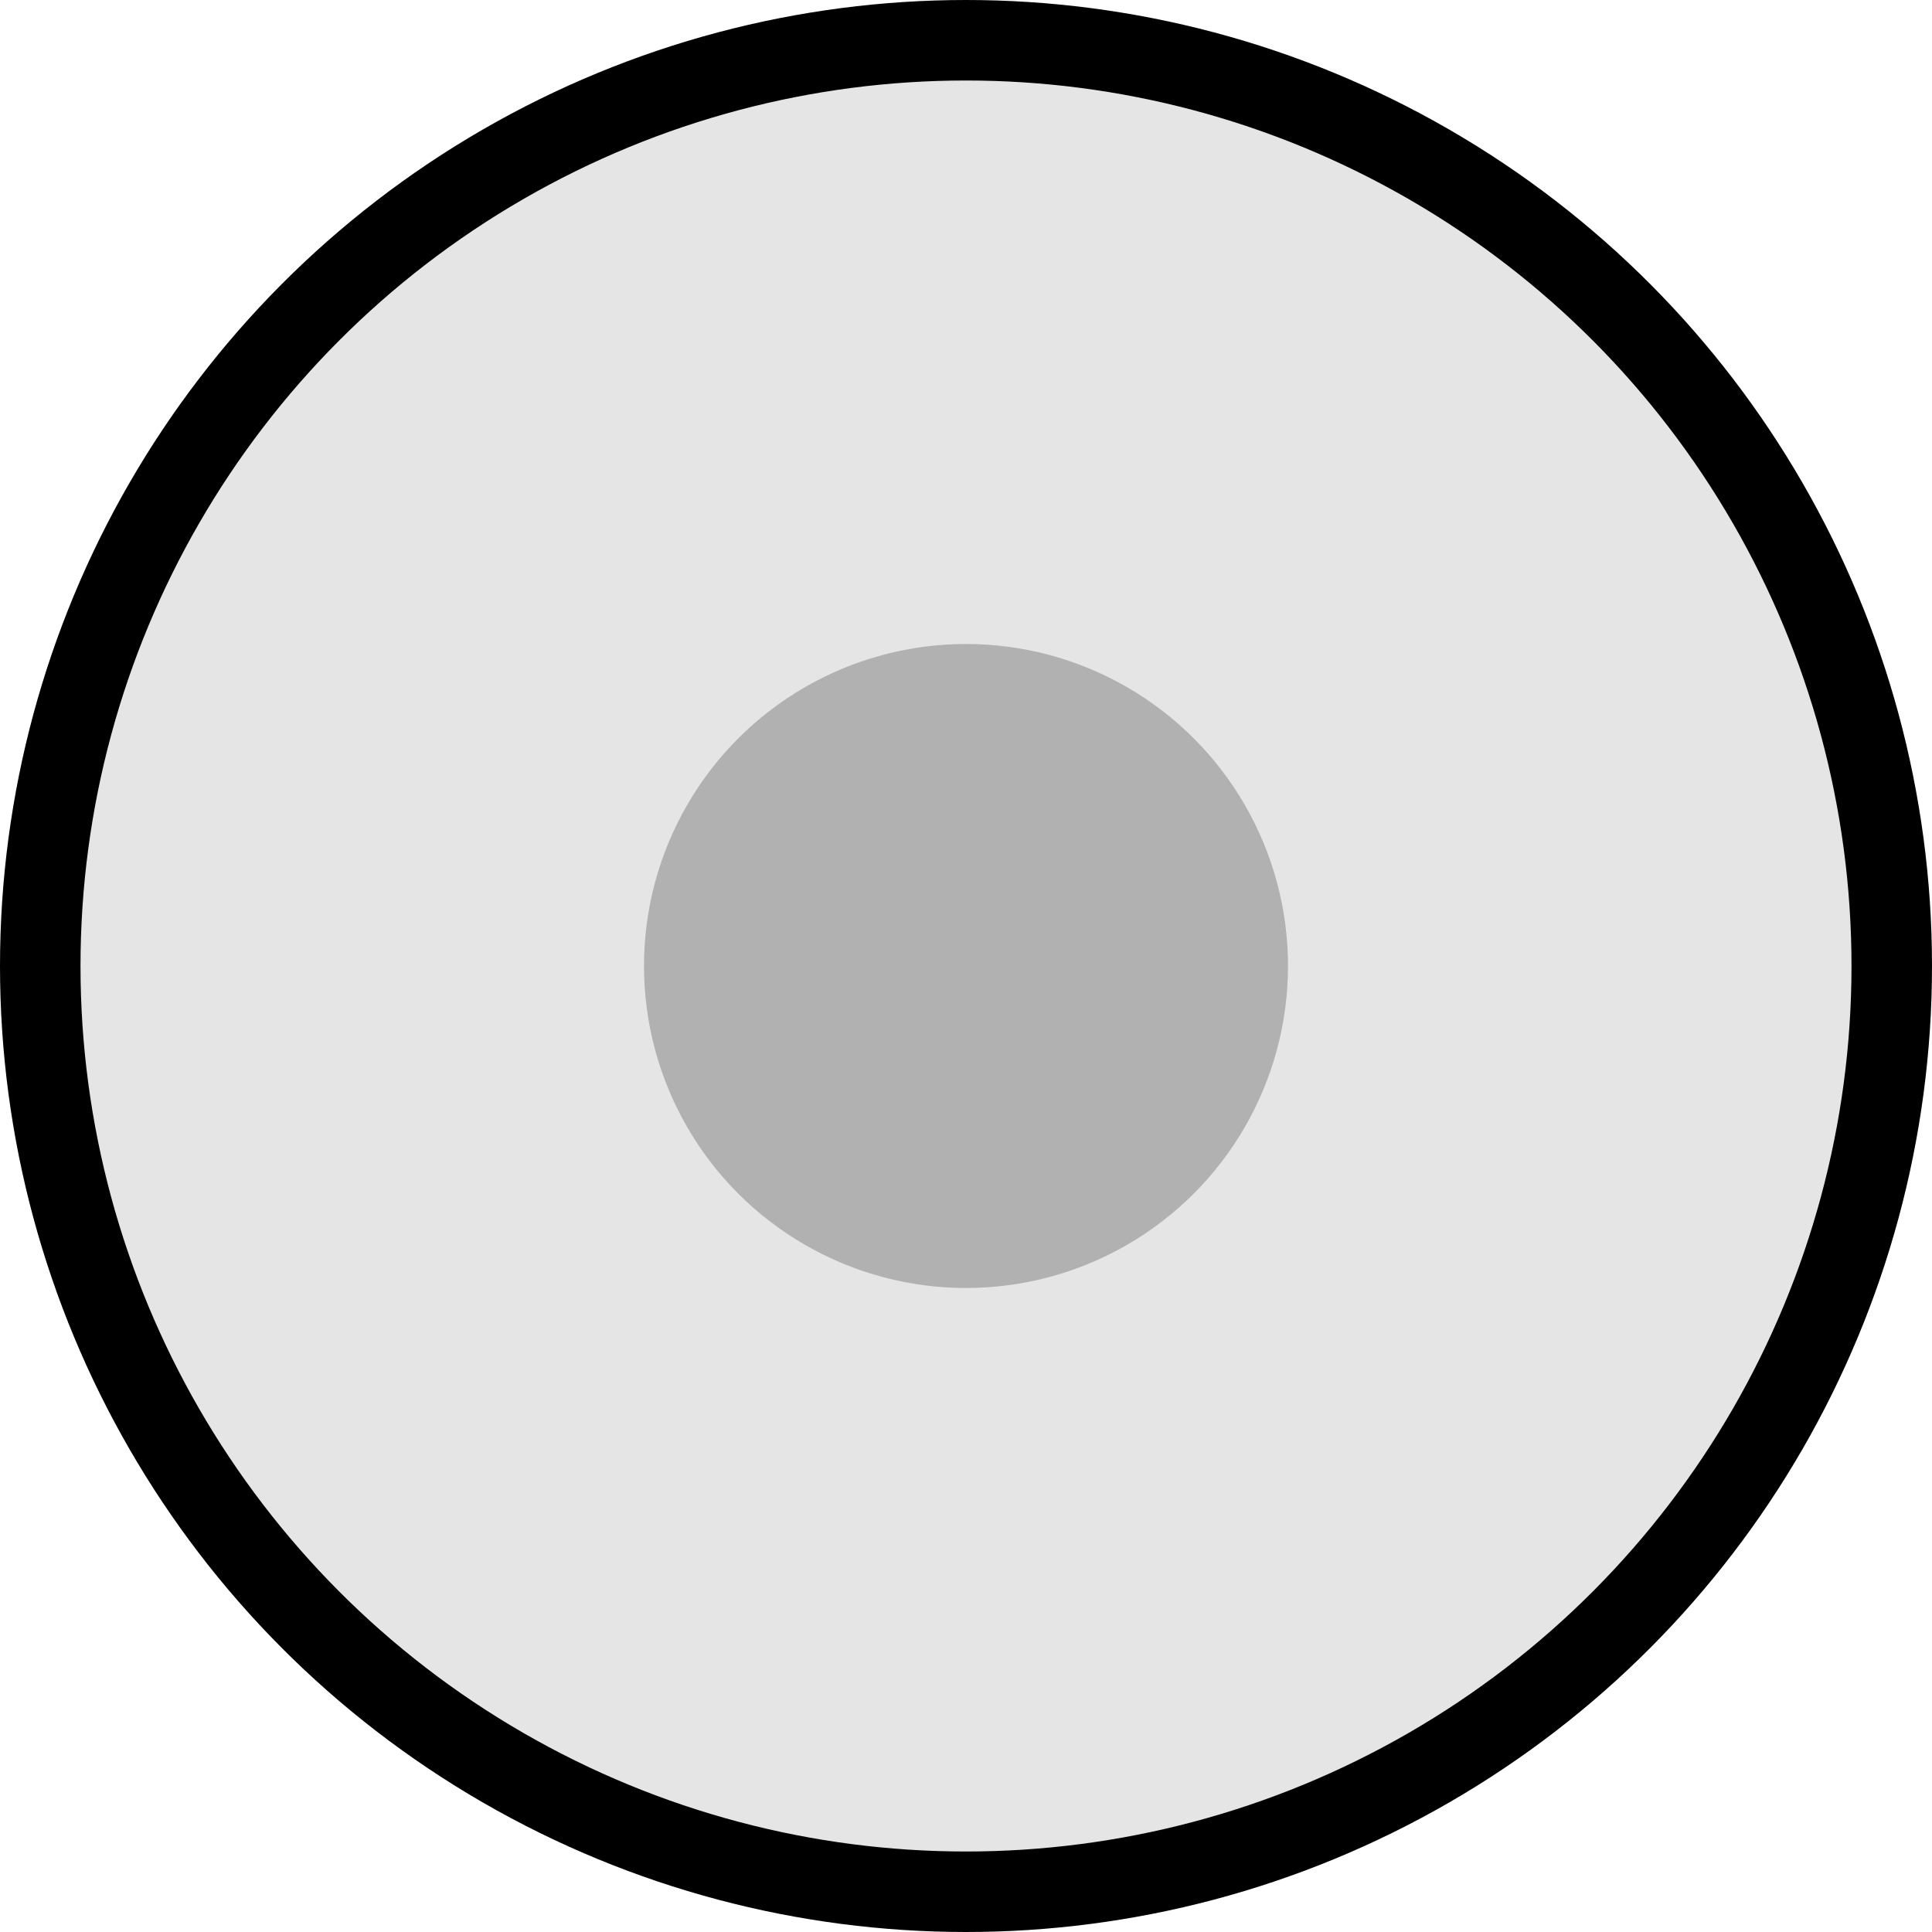
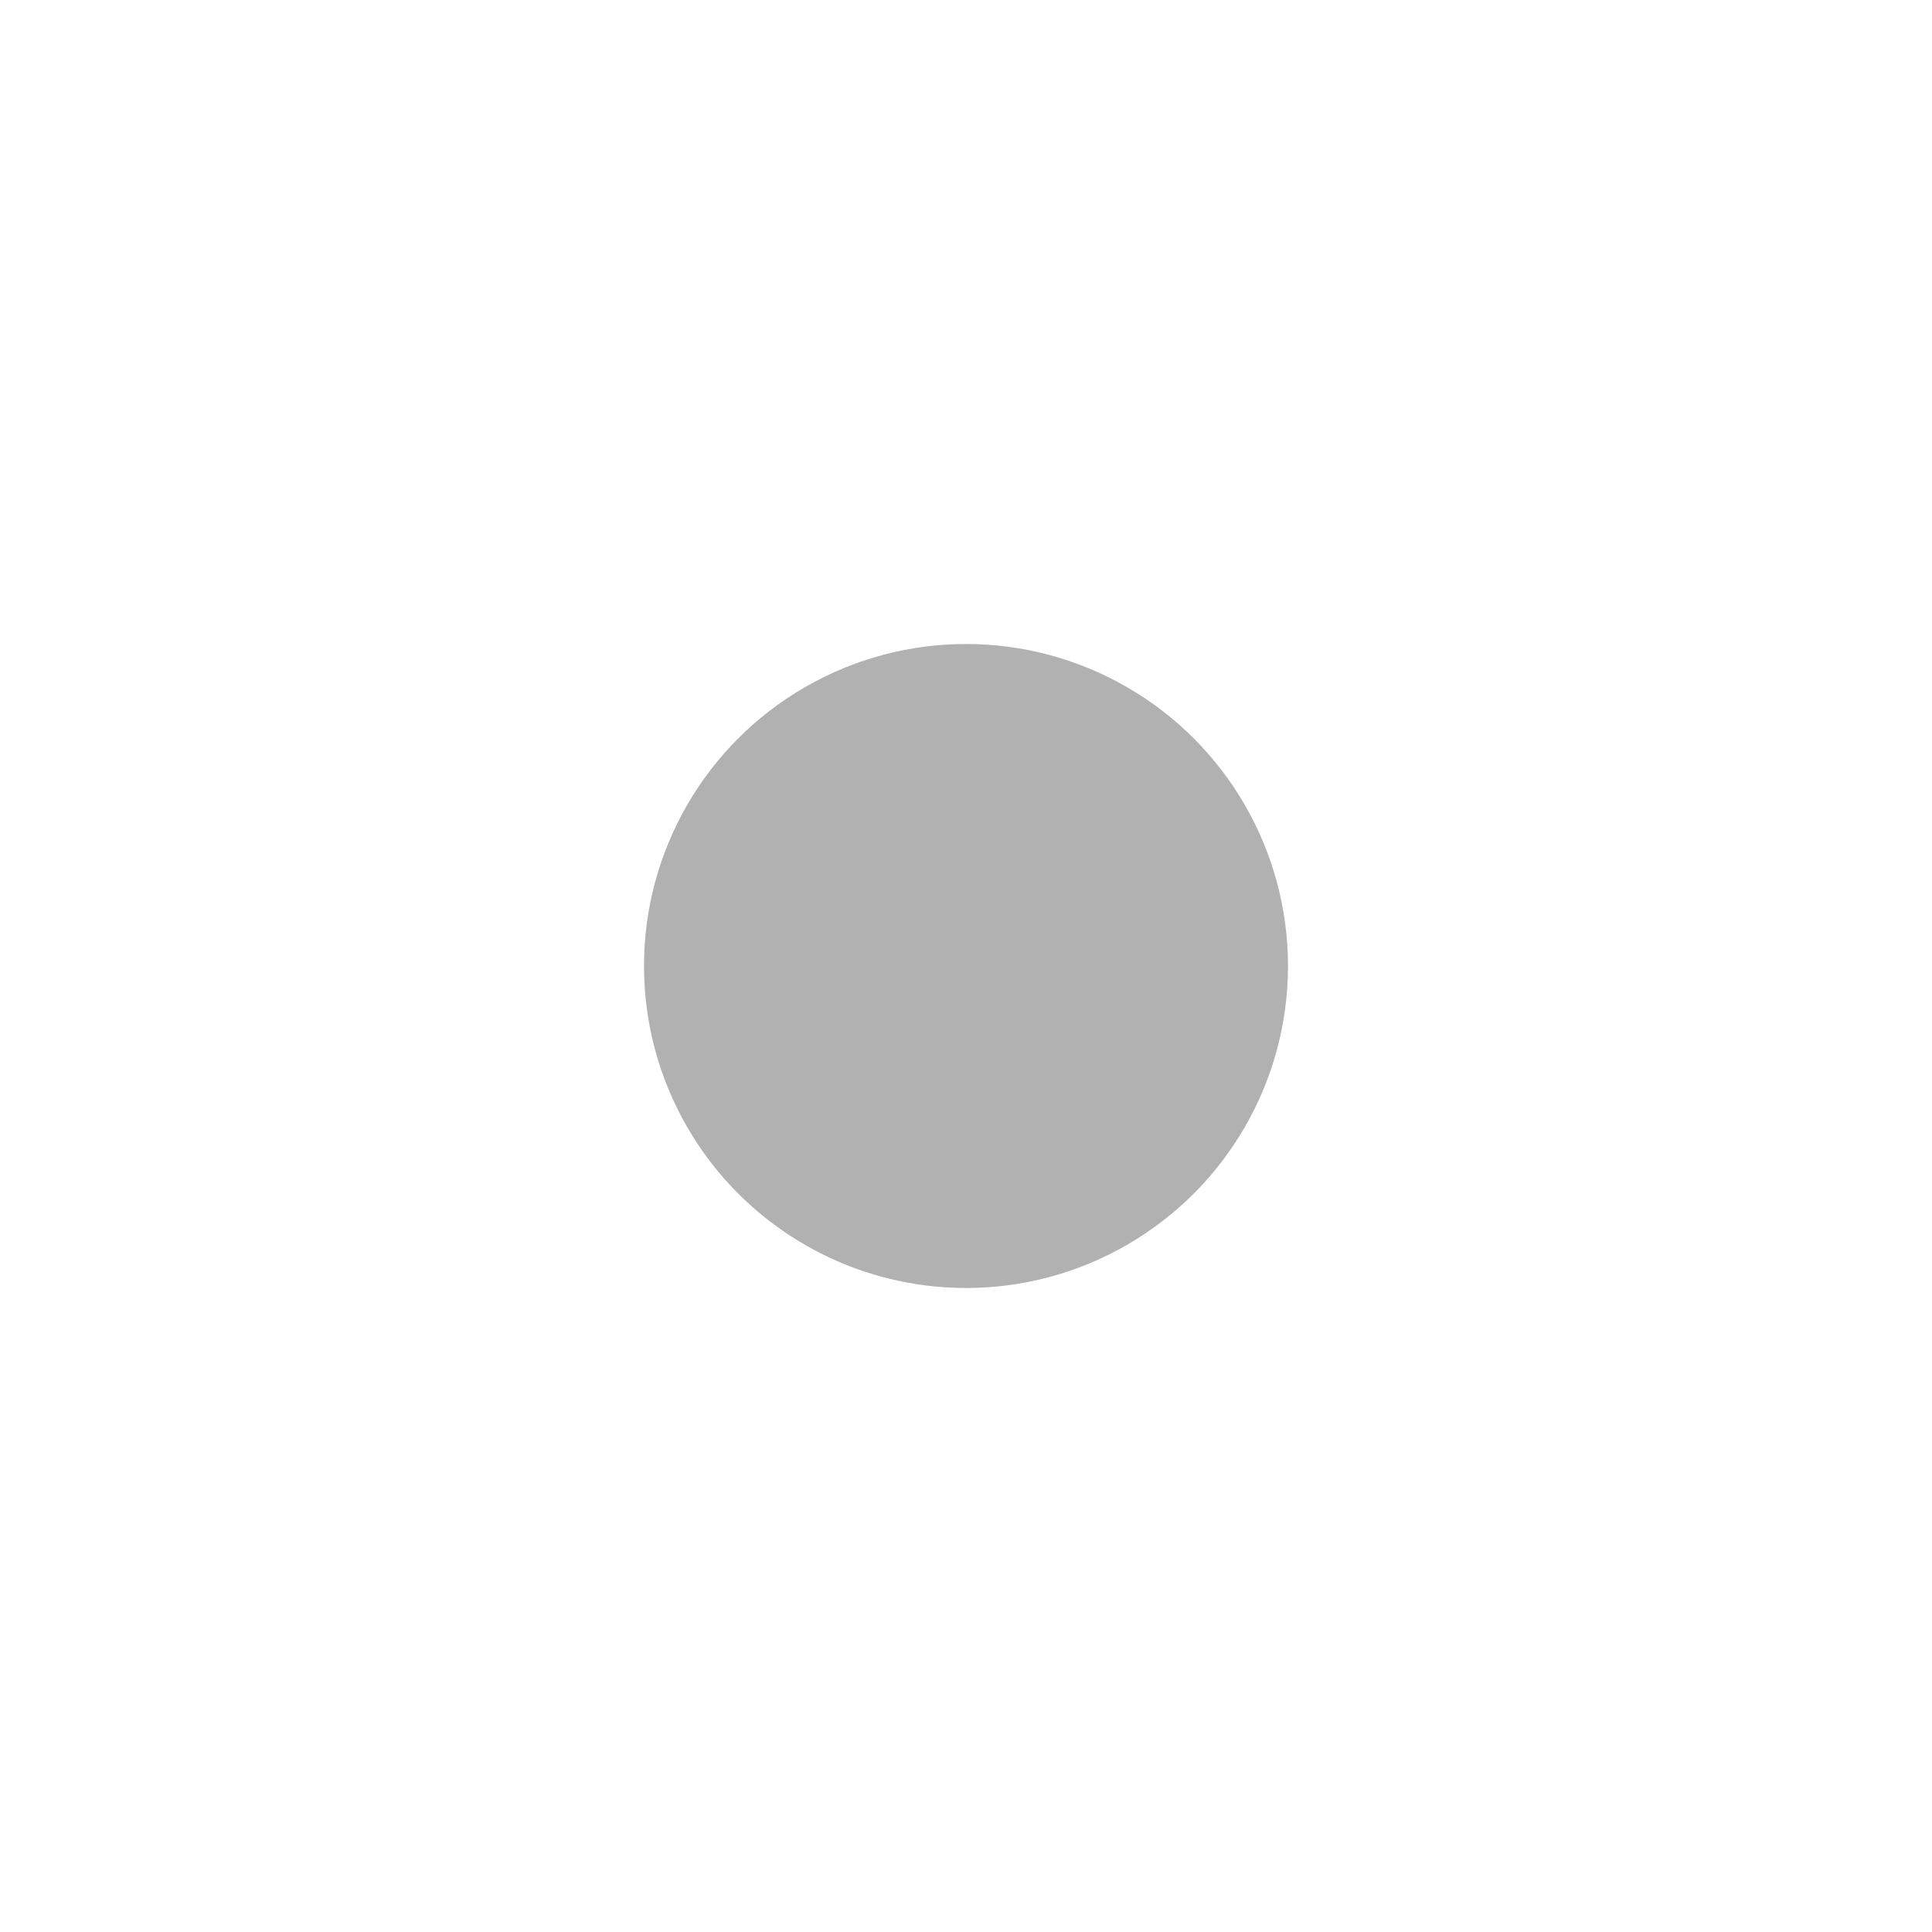
<svg xmlns="http://www.w3.org/2000/svg" width="12" height="12" viewBox="0 0 12 12" fill="none">
-   <circle cx="6" cy="6" r="5.75" fill="#E5E5E5" stroke="black" stroke-width="0.5" />
  <circle cx="6" cy="6" r="2" fill="#B1B1B1" />
</svg>